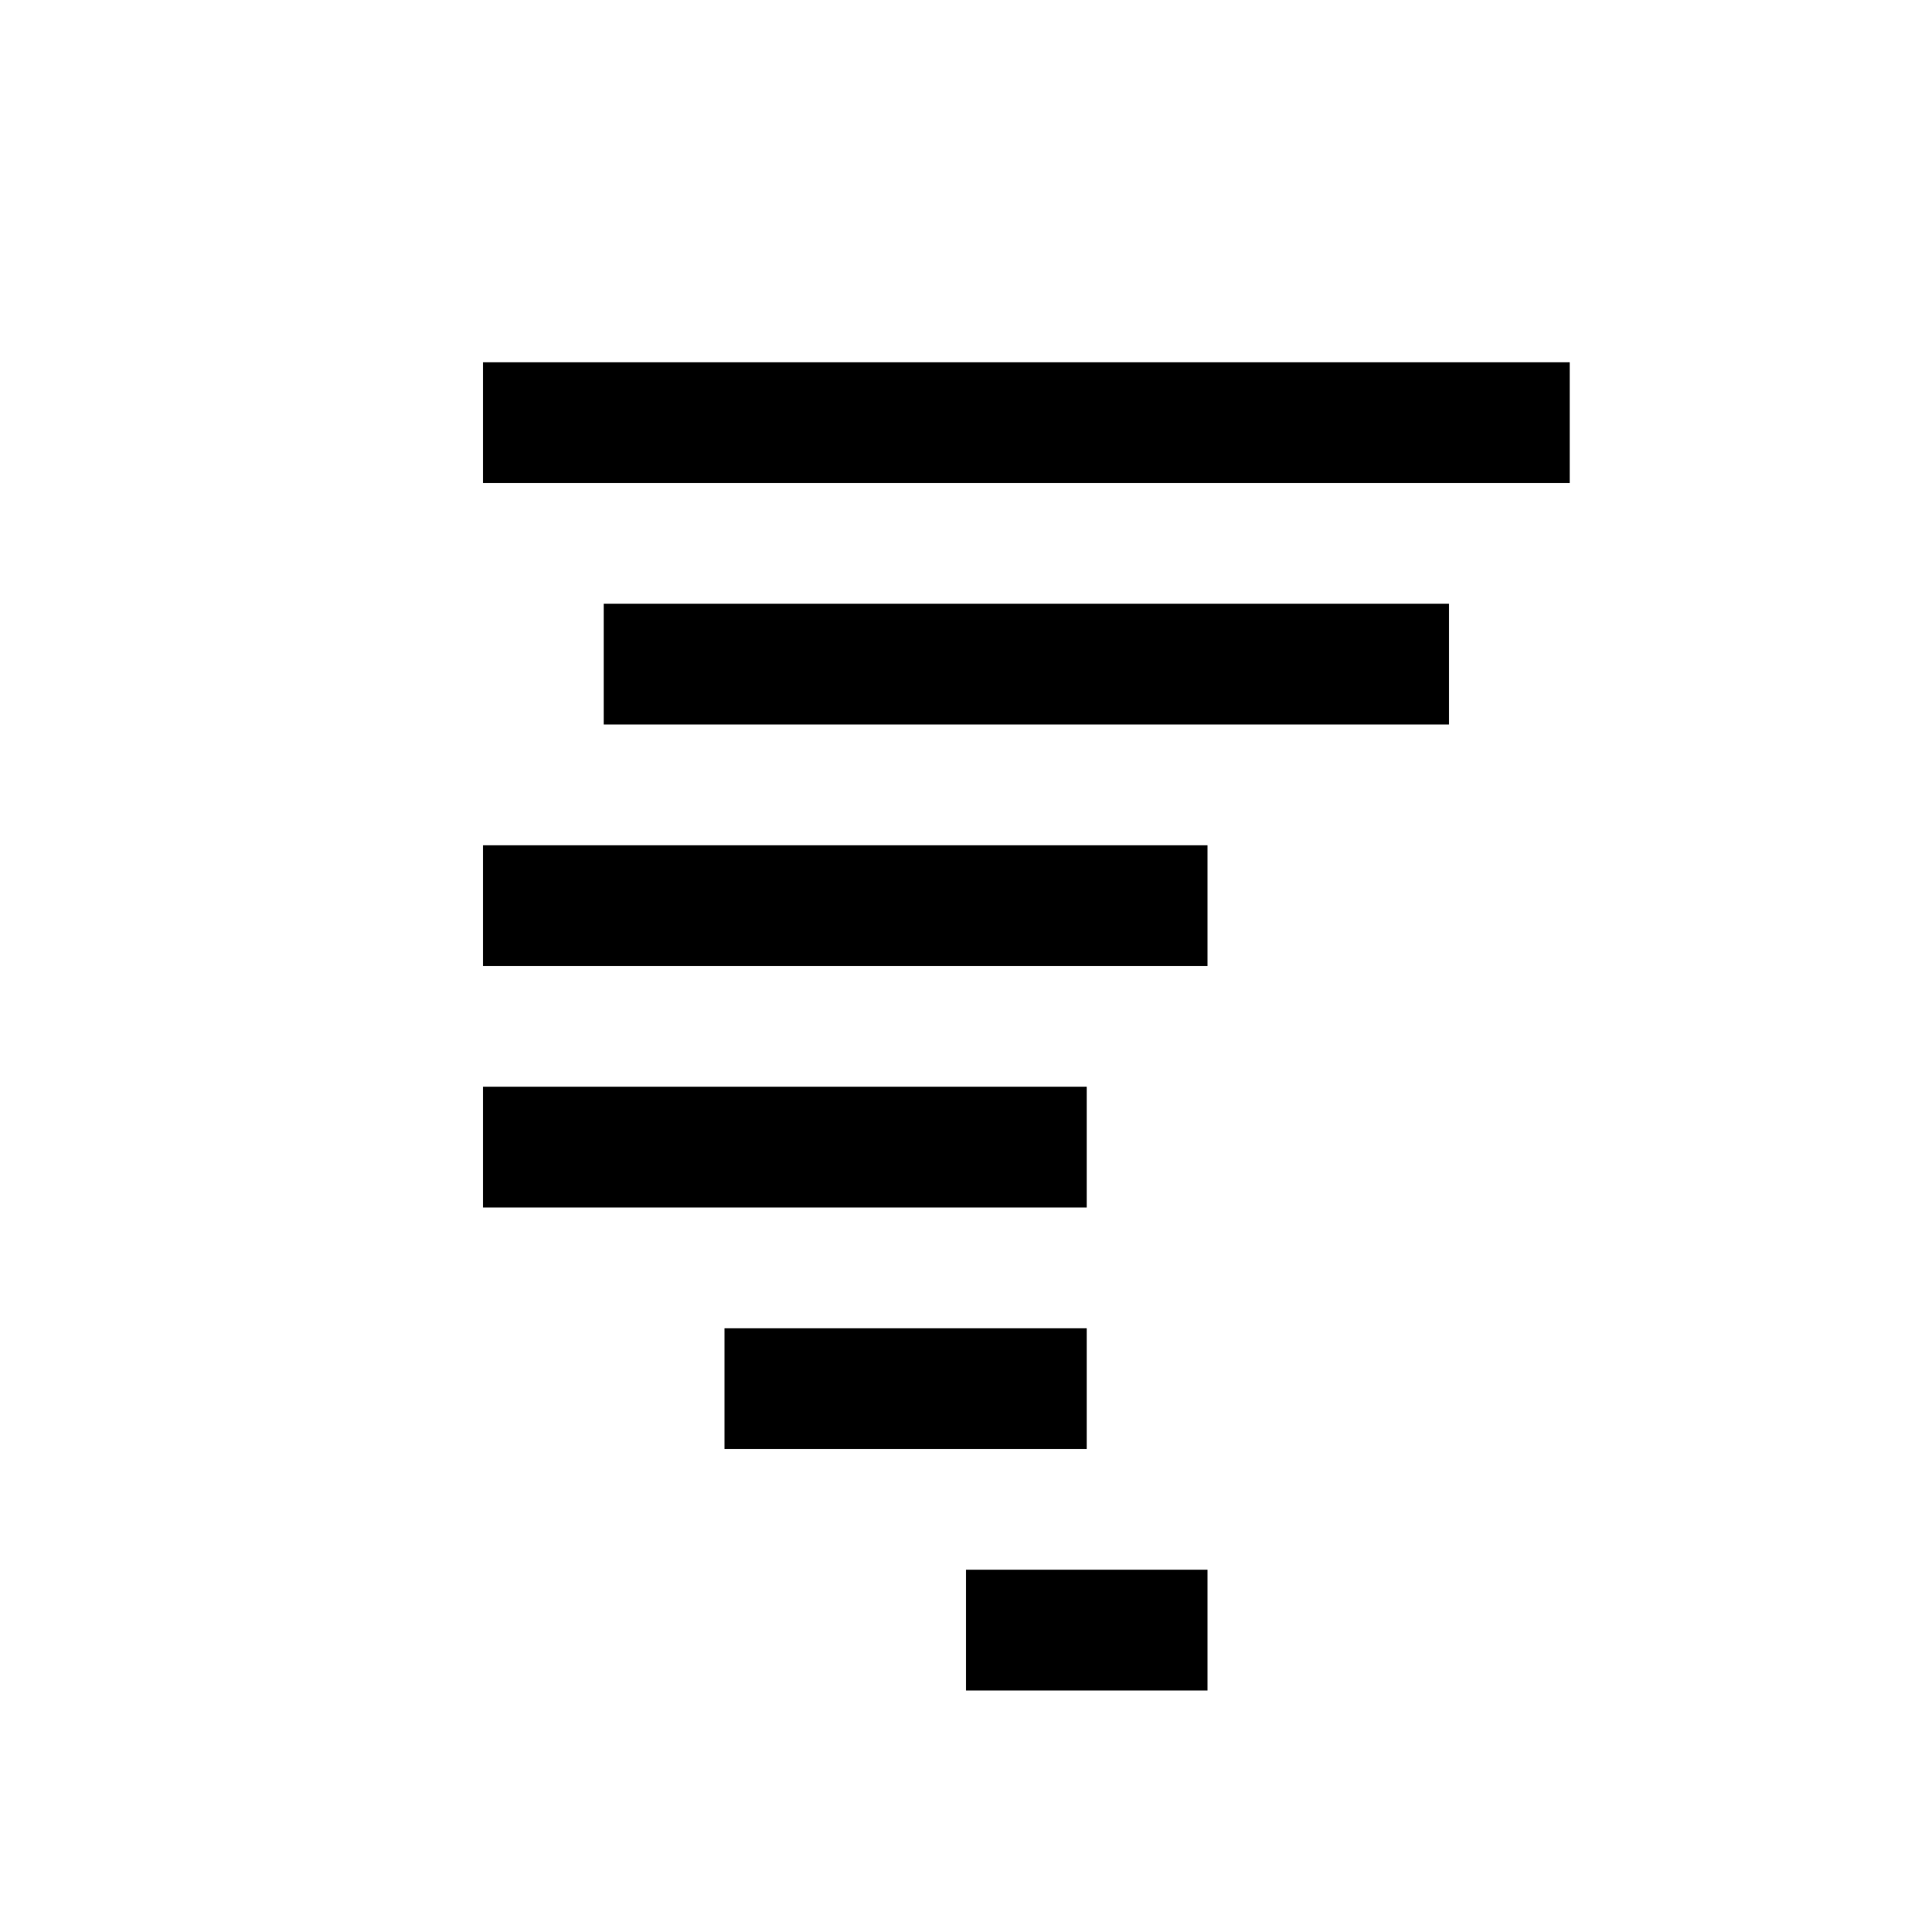
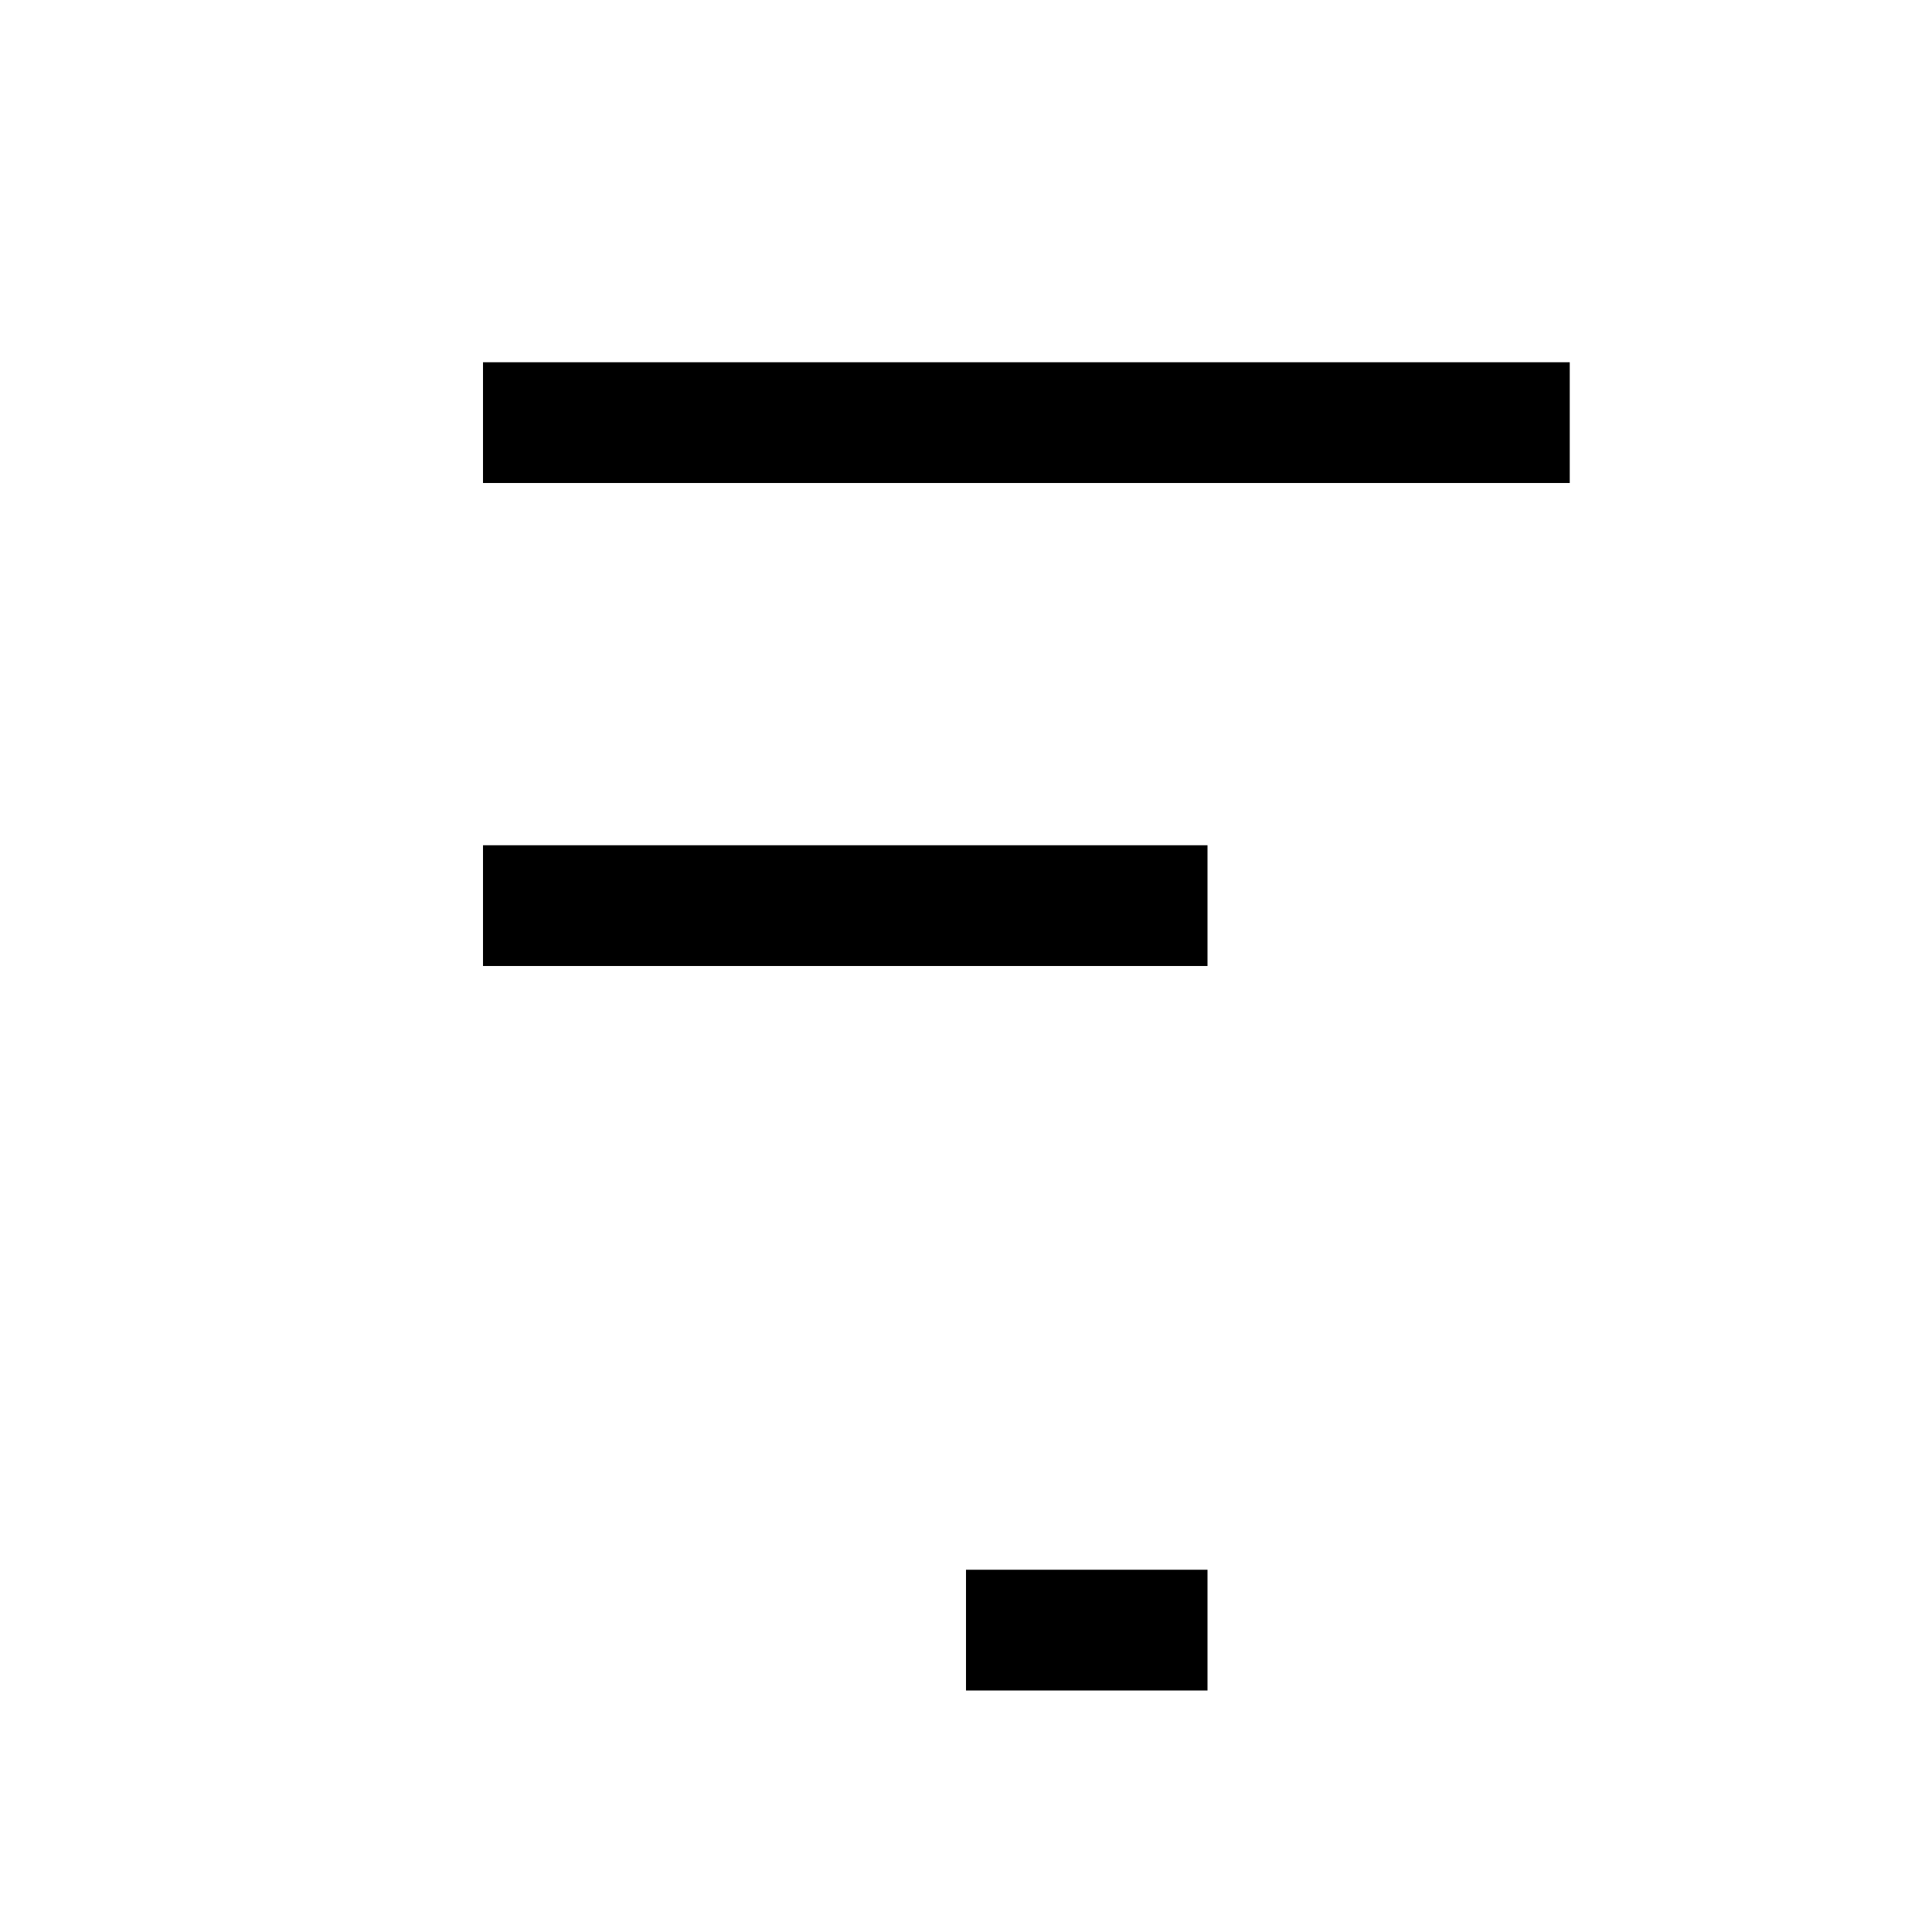
<svg xmlns="http://www.w3.org/2000/svg" viewBox="0 0 32 32" fill="currentColor">
  <defs />
  <title>tornado</title>
  <rect x="16" y="26" width="4" height="2" />
-   <rect x="12" y="22" width="6" height="2" />
-   <rect x="8" y="18" width="10" height="2" />
  <rect x="8" y="14" width="12" height="2" />
-   <rect x="10" y="10" width="14" height="2" />
  <rect x="8" y="6" width="18" height="2" />
-   <rect id="_Transparent_Rectangle_" data-name="&lt;Transparent Rectangle&gt;" class="cls-1" width="32" height="32" style="fill:none" />
</svg>